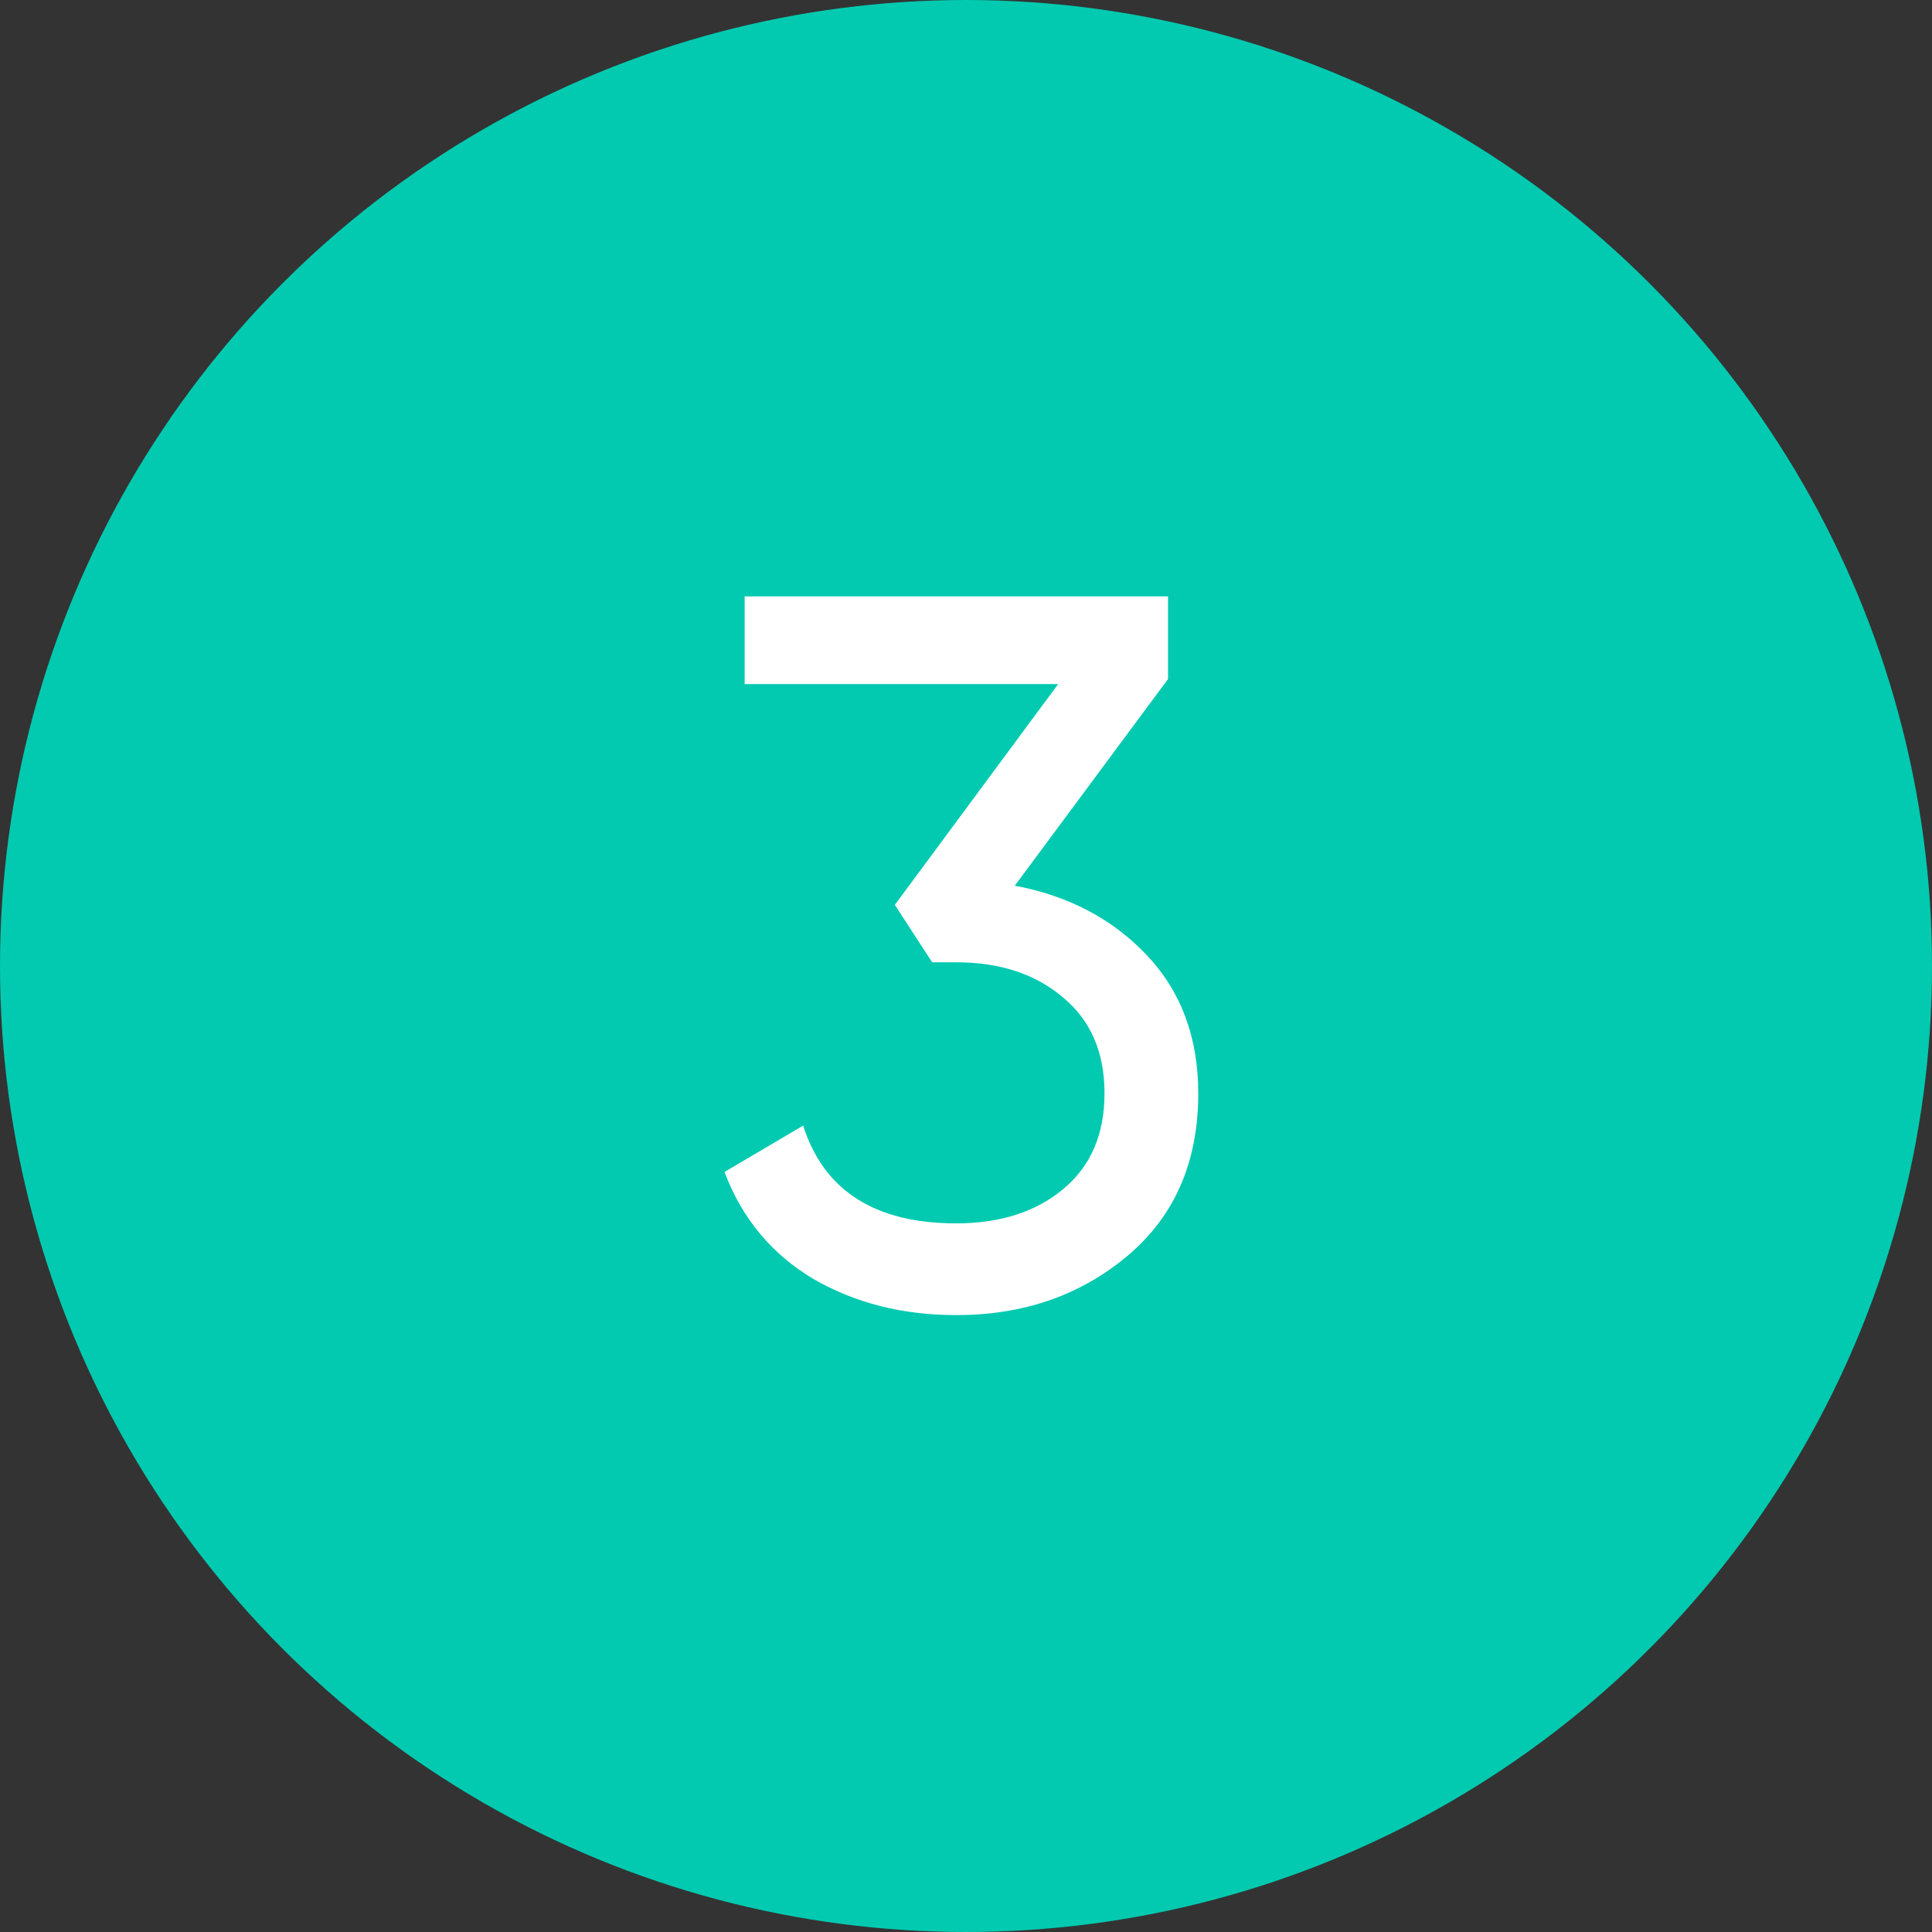
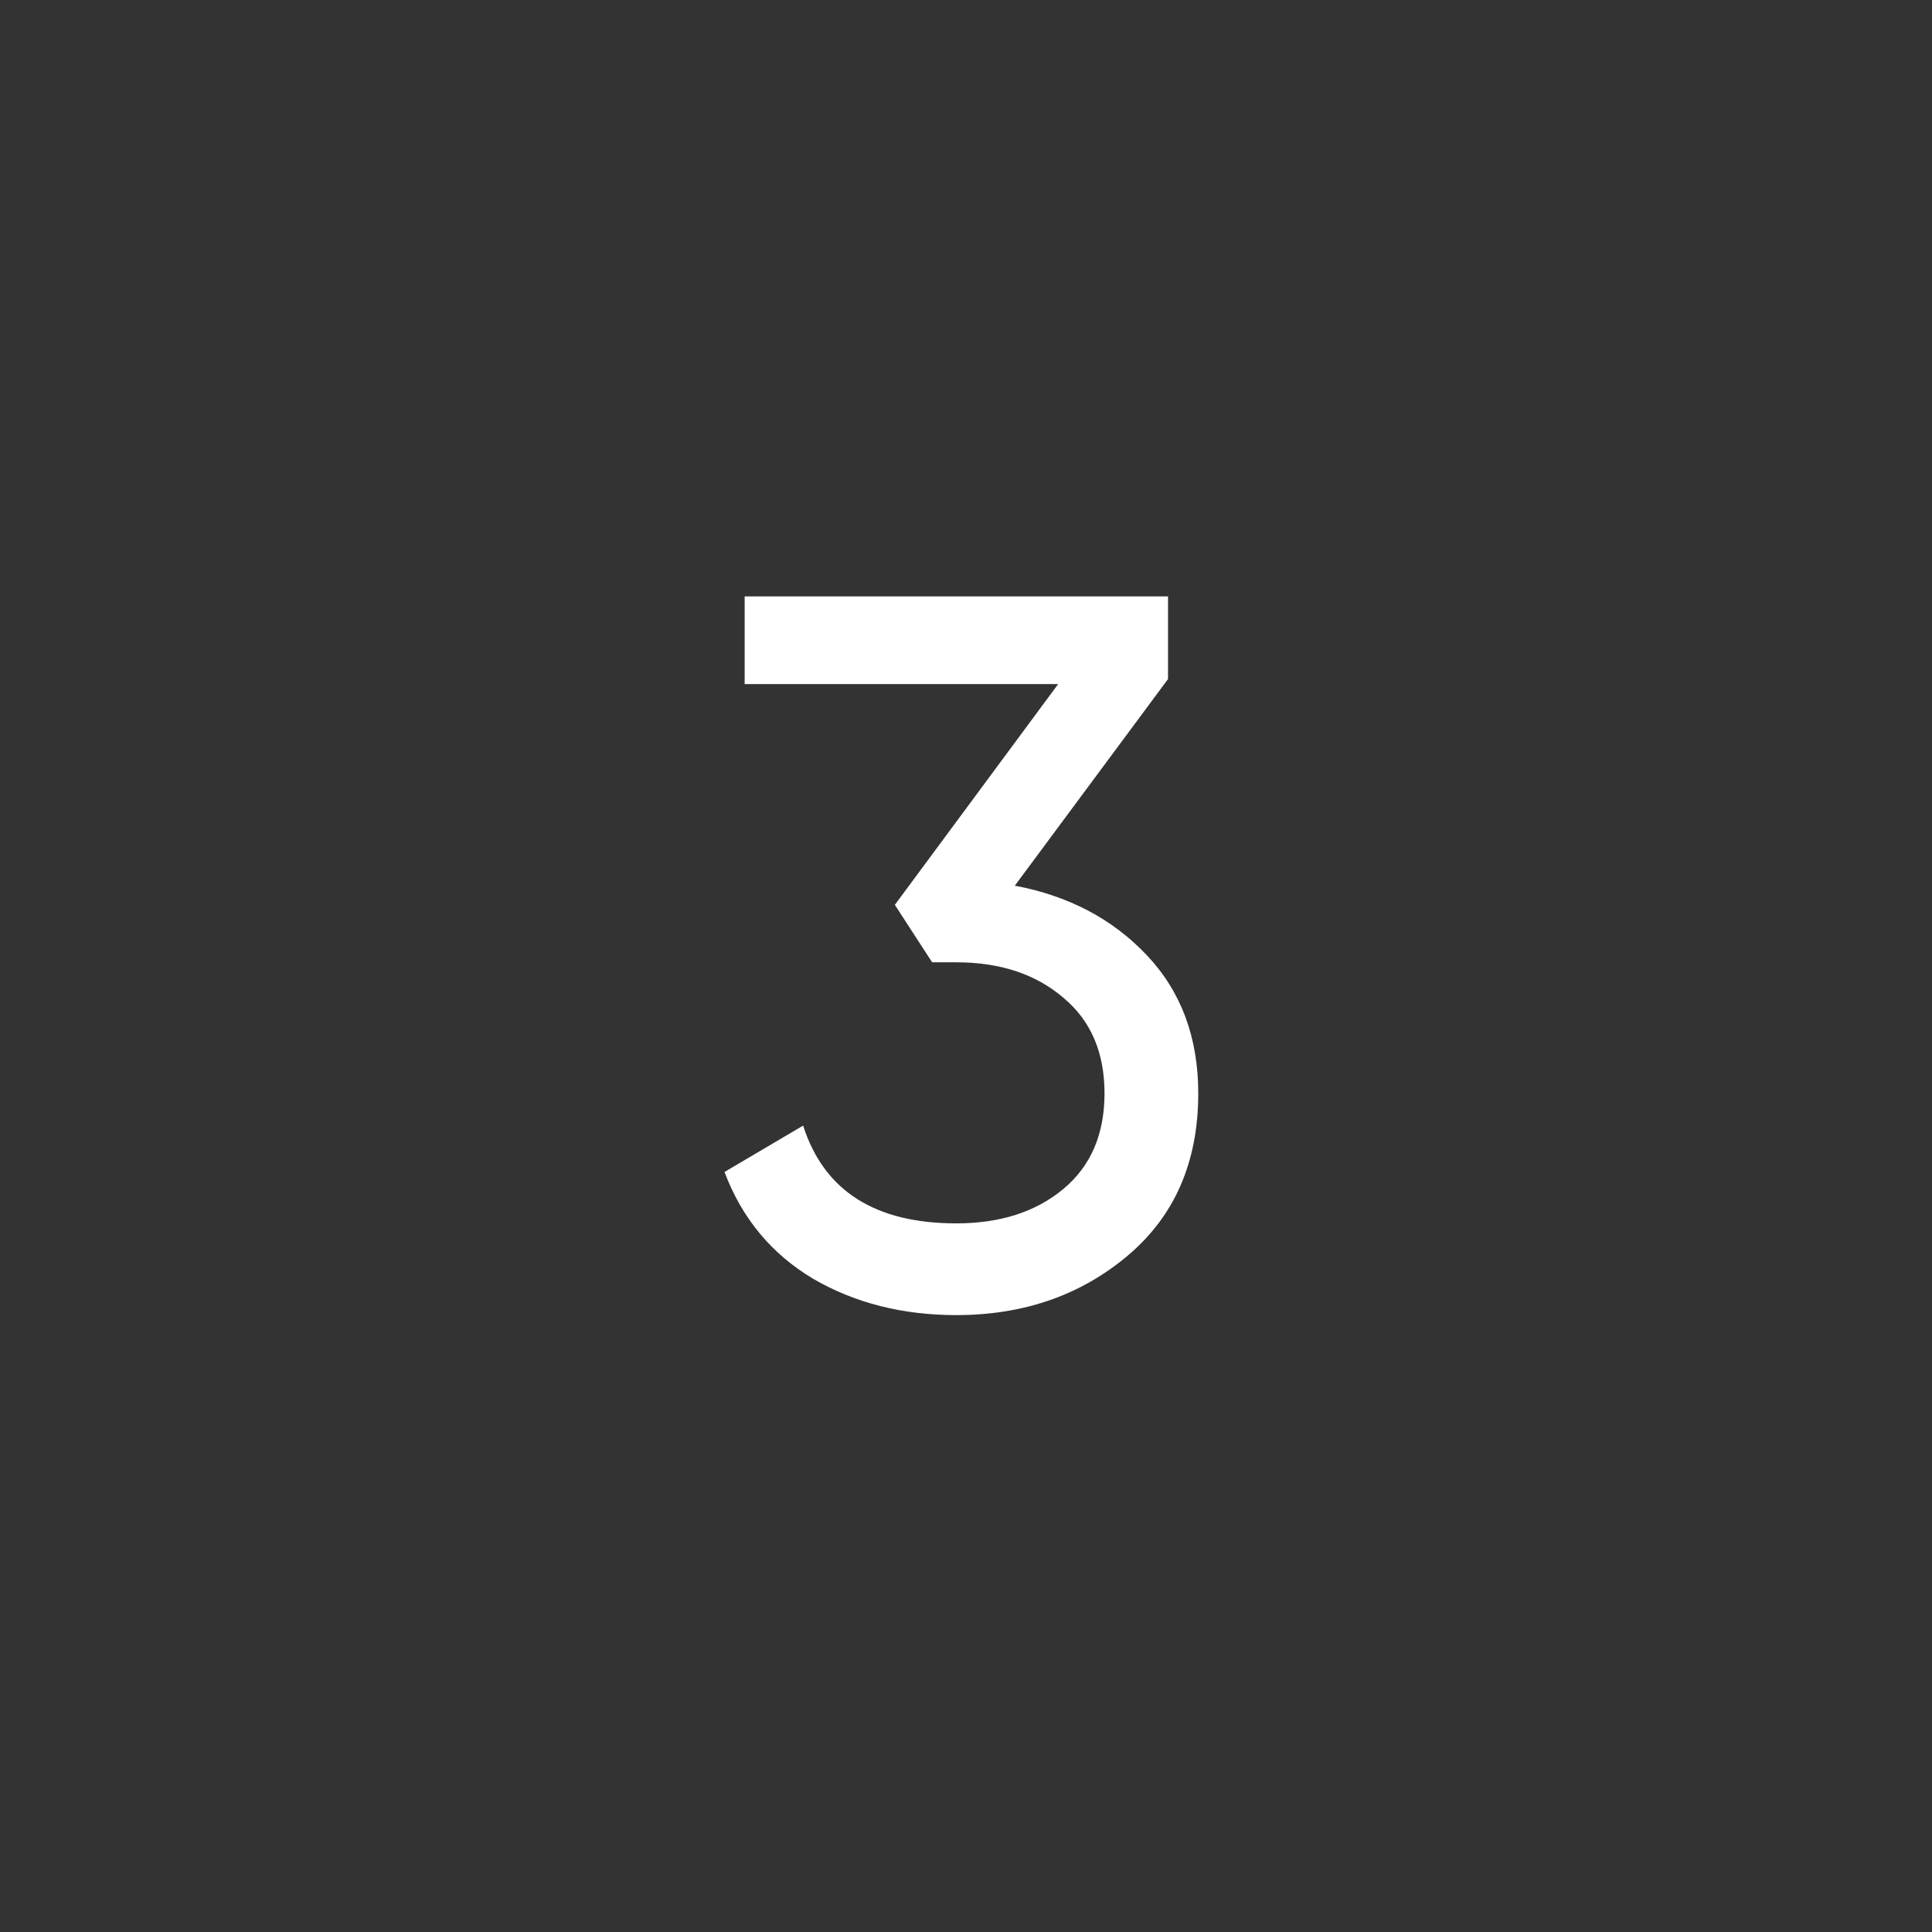
<svg xmlns="http://www.w3.org/2000/svg" width="46" height="46" viewBox="0 0 46 46" fill="none">
  <rect x="0" y="0" width="46" height="46" fill="#333333" stroke="none" />
-   <circle cx="23" cy="23" r="23" fill="#01CAB0" />
  <path d="M24.162 21.088C25.442 21.328 26.49 21.88 27.306 22.744C28.122 23.608 28.53 24.704 28.53 26.032C28.53 27.664 27.97 28.952 26.85 29.896C25.73 30.84 24.37 31.312 22.77 31.312C21.49 31.312 20.354 31.024 19.362 30.448C18.37 29.856 17.666 29.008 17.25 27.904L19.122 26.8C19.618 28.352 20.834 29.128 22.77 29.128C23.81 29.128 24.658 28.856 25.314 28.312C25.97 27.768 26.298 27.008 26.298 26.032C26.298 25.056 25.97 24.296 25.314 23.752C24.658 23.192 23.81 22.912 22.77 22.912H22.194L21.306 21.544L25.194 16.288H17.73V14.2H27.81V16.168L24.162 21.088Z" fill="white" />
</svg>